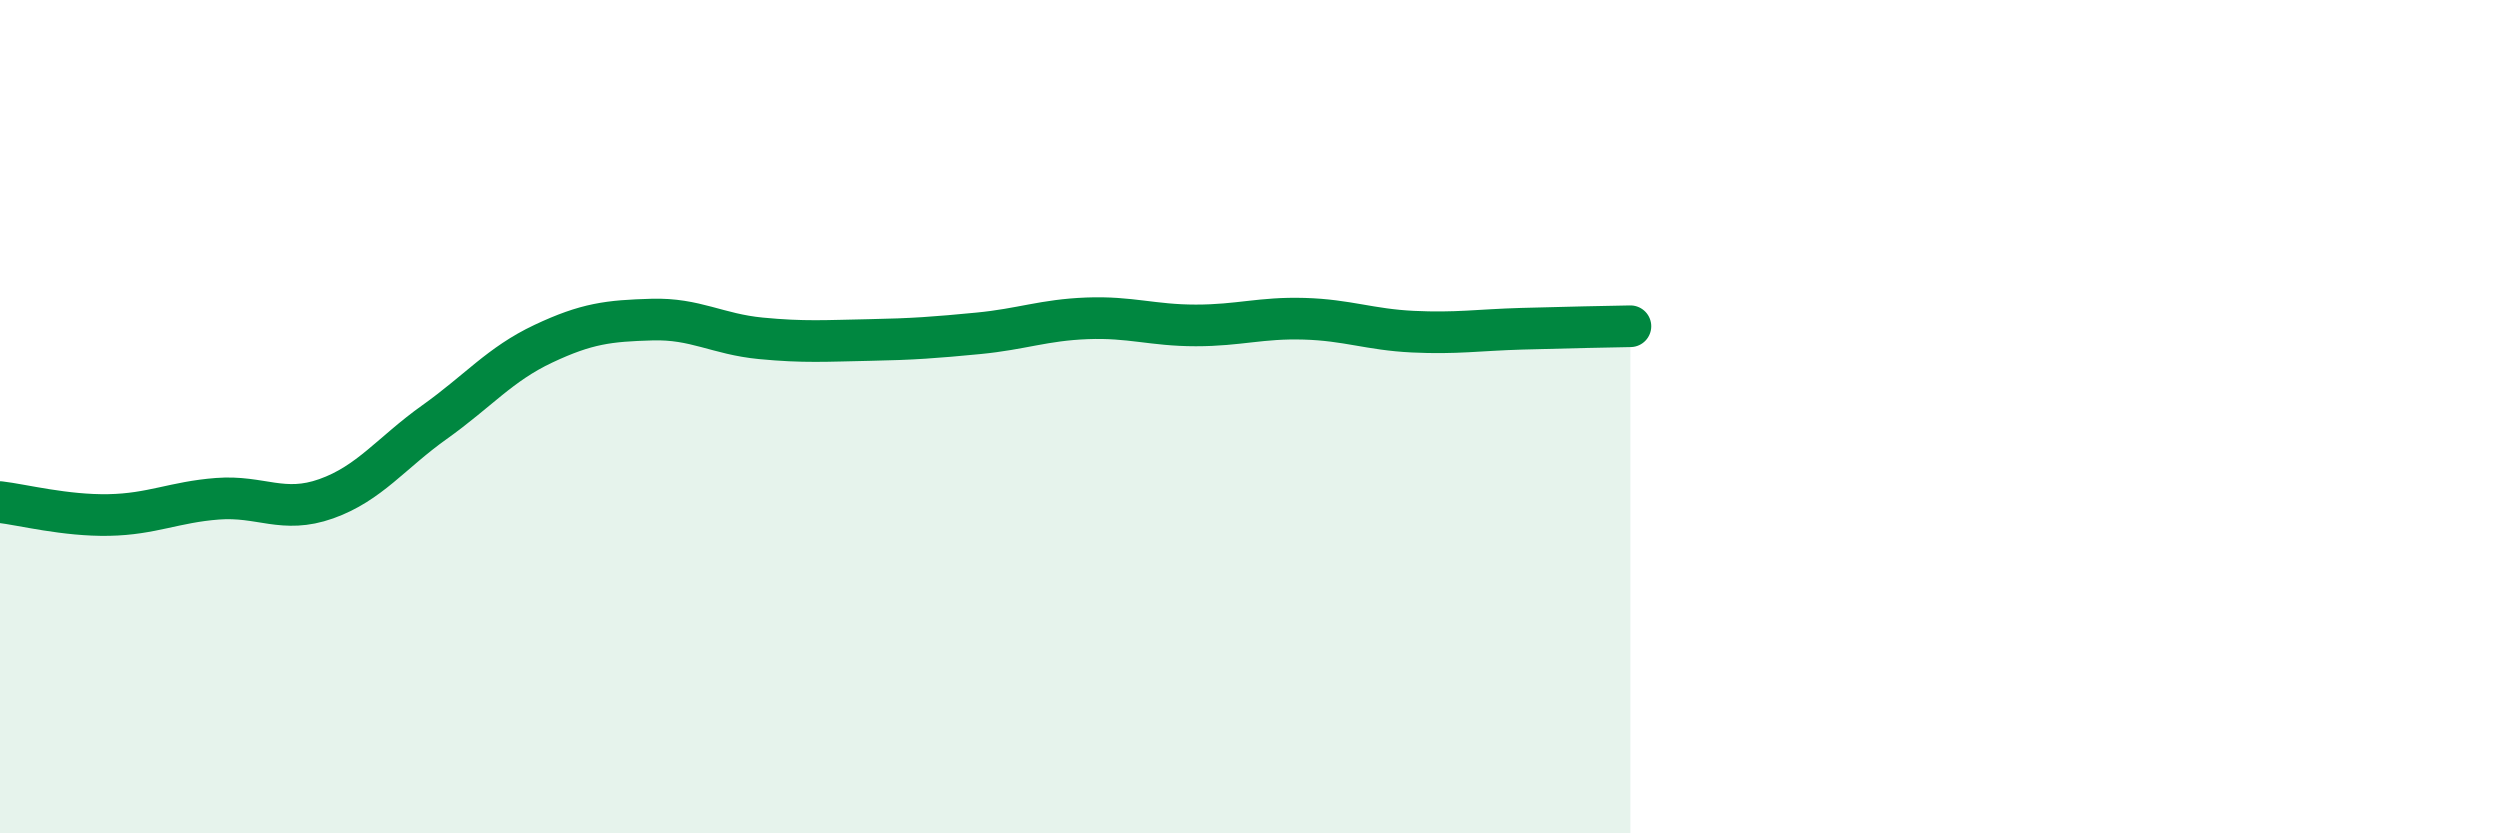
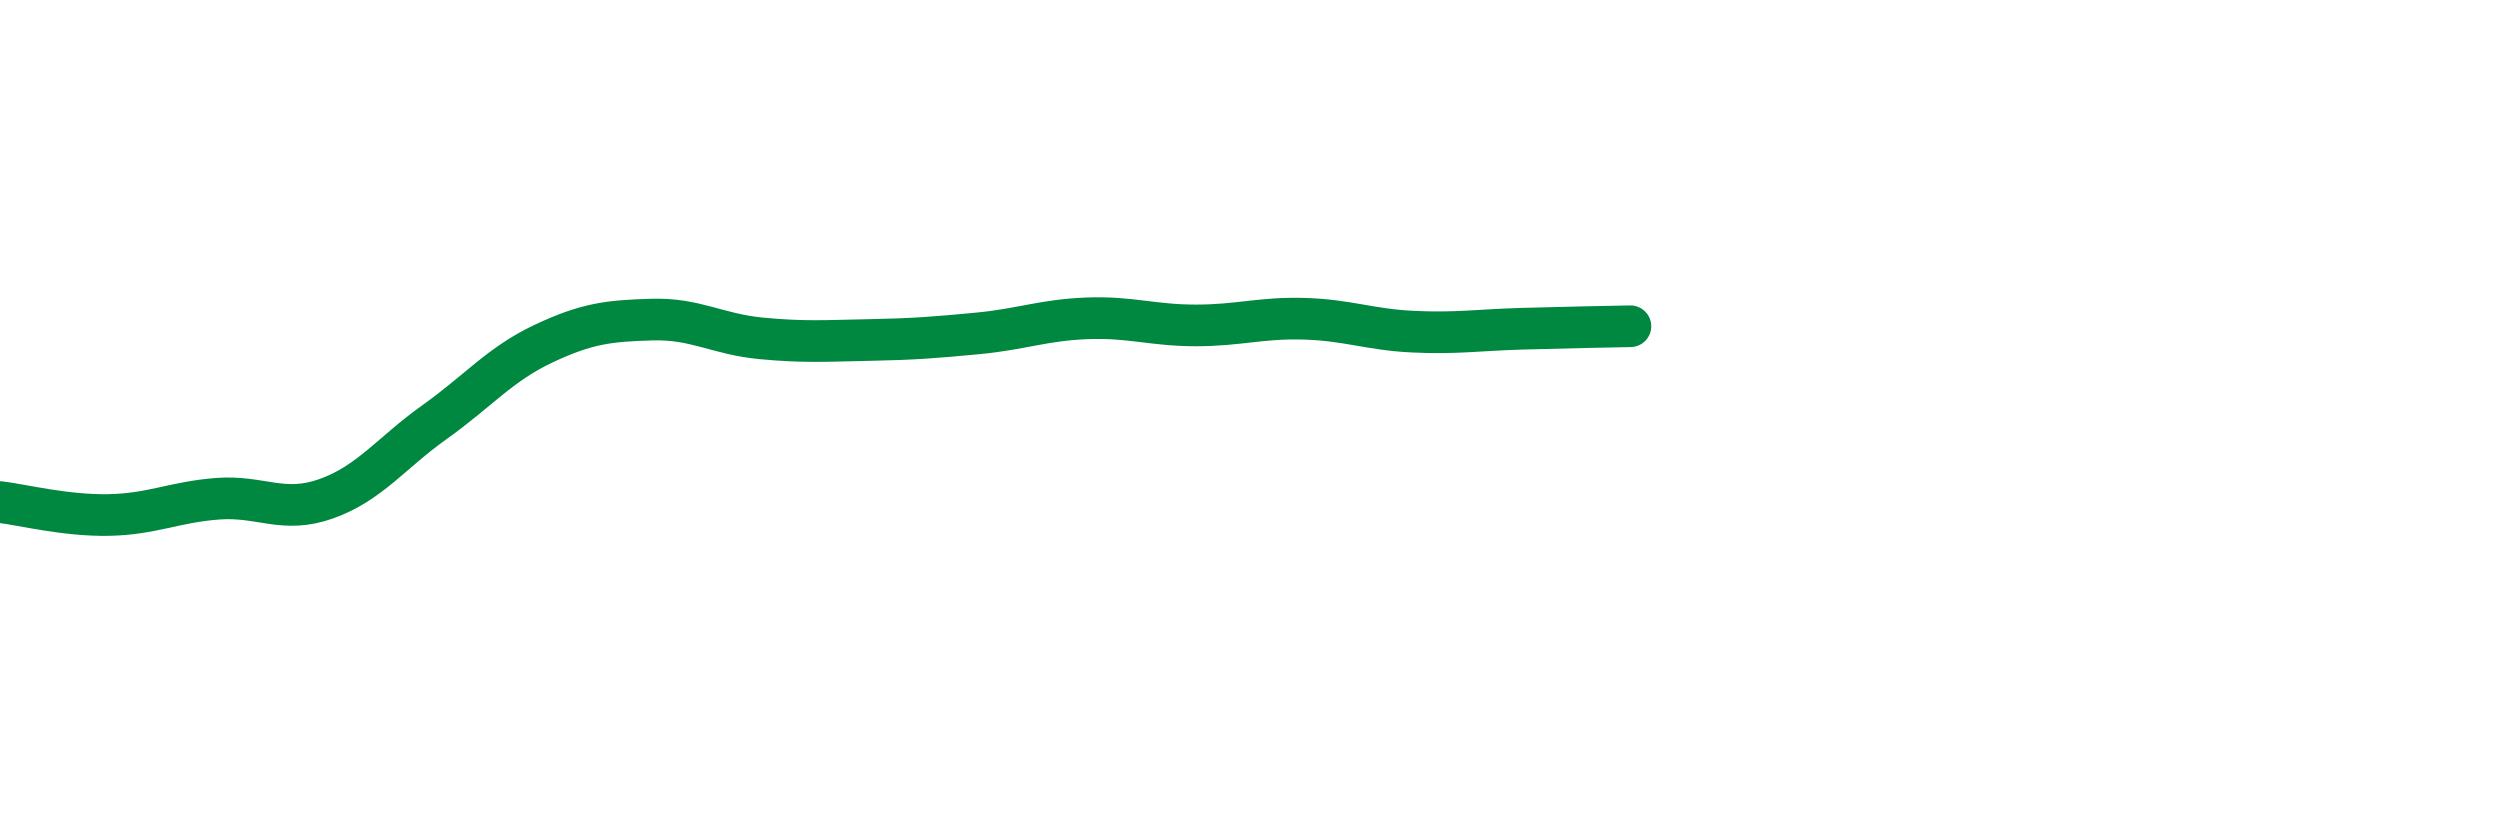
<svg xmlns="http://www.w3.org/2000/svg" width="60" height="20" viewBox="0 0 60 20">
-   <path d="M 0,12.05 C 0.52,12.11 1.57,12.38 2.61,12.36 C 3.65,12.34 4.18,12.05 5.22,11.97 C 6.26,11.89 6.79,12.34 7.83,11.97 C 8.87,11.6 9.39,10.87 10.43,10.13 C 11.47,9.39 12,8.74 13.04,8.25 C 14.08,7.76 14.61,7.7 15.65,7.67 C 16.69,7.64 17.22,8.02 18.26,8.12 C 19.3,8.22 19.83,8.18 20.87,8.16 C 21.91,8.14 22.44,8.1 23.48,8 C 24.52,7.9 25.05,7.68 26.09,7.64 C 27.13,7.6 27.66,7.81 28.7,7.81 C 29.74,7.81 30.26,7.62 31.3,7.65 C 32.34,7.68 32.87,7.91 33.91,7.96 C 34.95,8.01 35.48,7.92 36.52,7.89 C 37.56,7.86 38.61,7.84 39.13,7.83L39.13 20L0 20Z" fill="#008740" opacity="0.1" stroke-linecap="round" stroke-linejoin="round" />
  <path d="M 0,12.05 C 0.52,12.11 1.57,12.38 2.61,12.36 C 3.65,12.34 4.18,12.05 5.22,11.97 C 6.26,11.89 6.79,12.34 7.83,11.97 C 8.87,11.6 9.39,10.87 10.43,10.13 C 11.47,9.39 12,8.74 13.04,8.25 C 14.08,7.76 14.61,7.7 15.65,7.67 C 16.69,7.64 17.22,8.02 18.26,8.12 C 19.3,8.22 19.83,8.18 20.87,8.16 C 21.91,8.14 22.44,8.1 23.48,8 C 24.52,7.9 25.05,7.68 26.09,7.64 C 27.13,7.6 27.66,7.81 28.7,7.81 C 29.74,7.81 30.26,7.62 31.3,7.65 C 32.34,7.68 32.87,7.91 33.91,7.96 C 34.95,8.01 35.48,7.92 36.52,7.89 C 37.56,7.86 38.61,7.84 39.13,7.83" stroke="#008740" stroke-width="1" fill="none" stroke-linecap="round" stroke-linejoin="round" />
</svg>